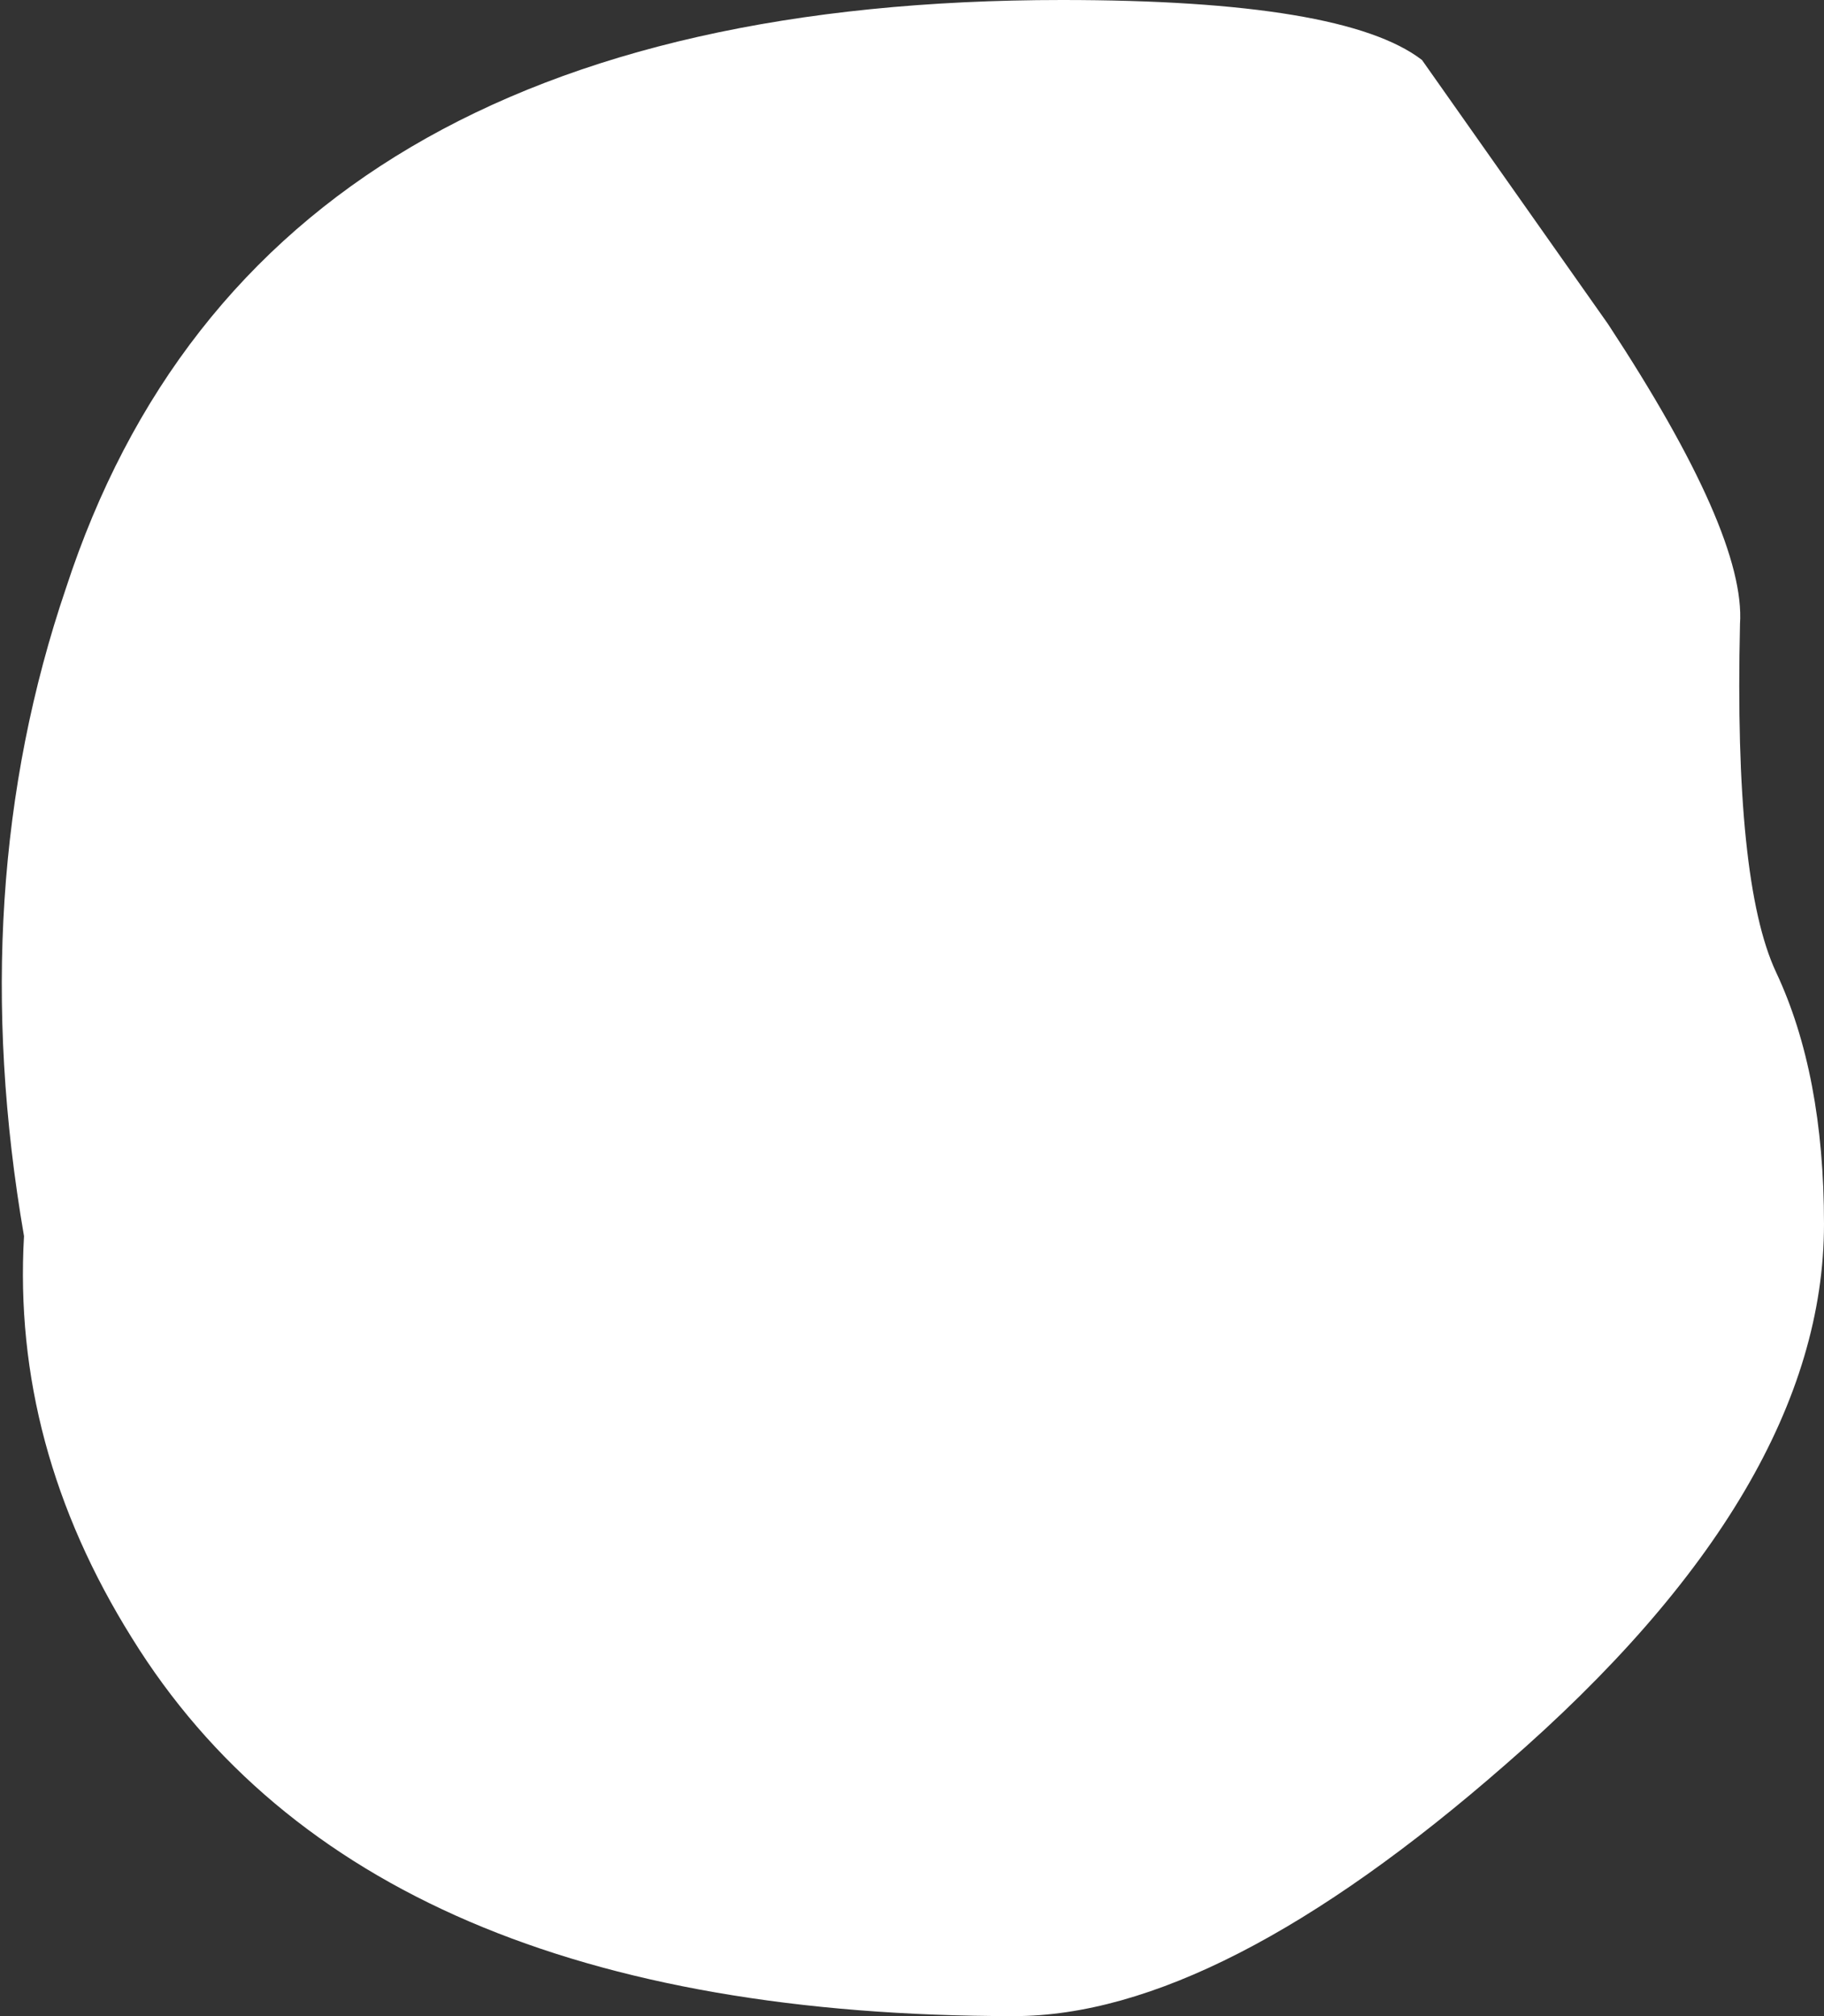
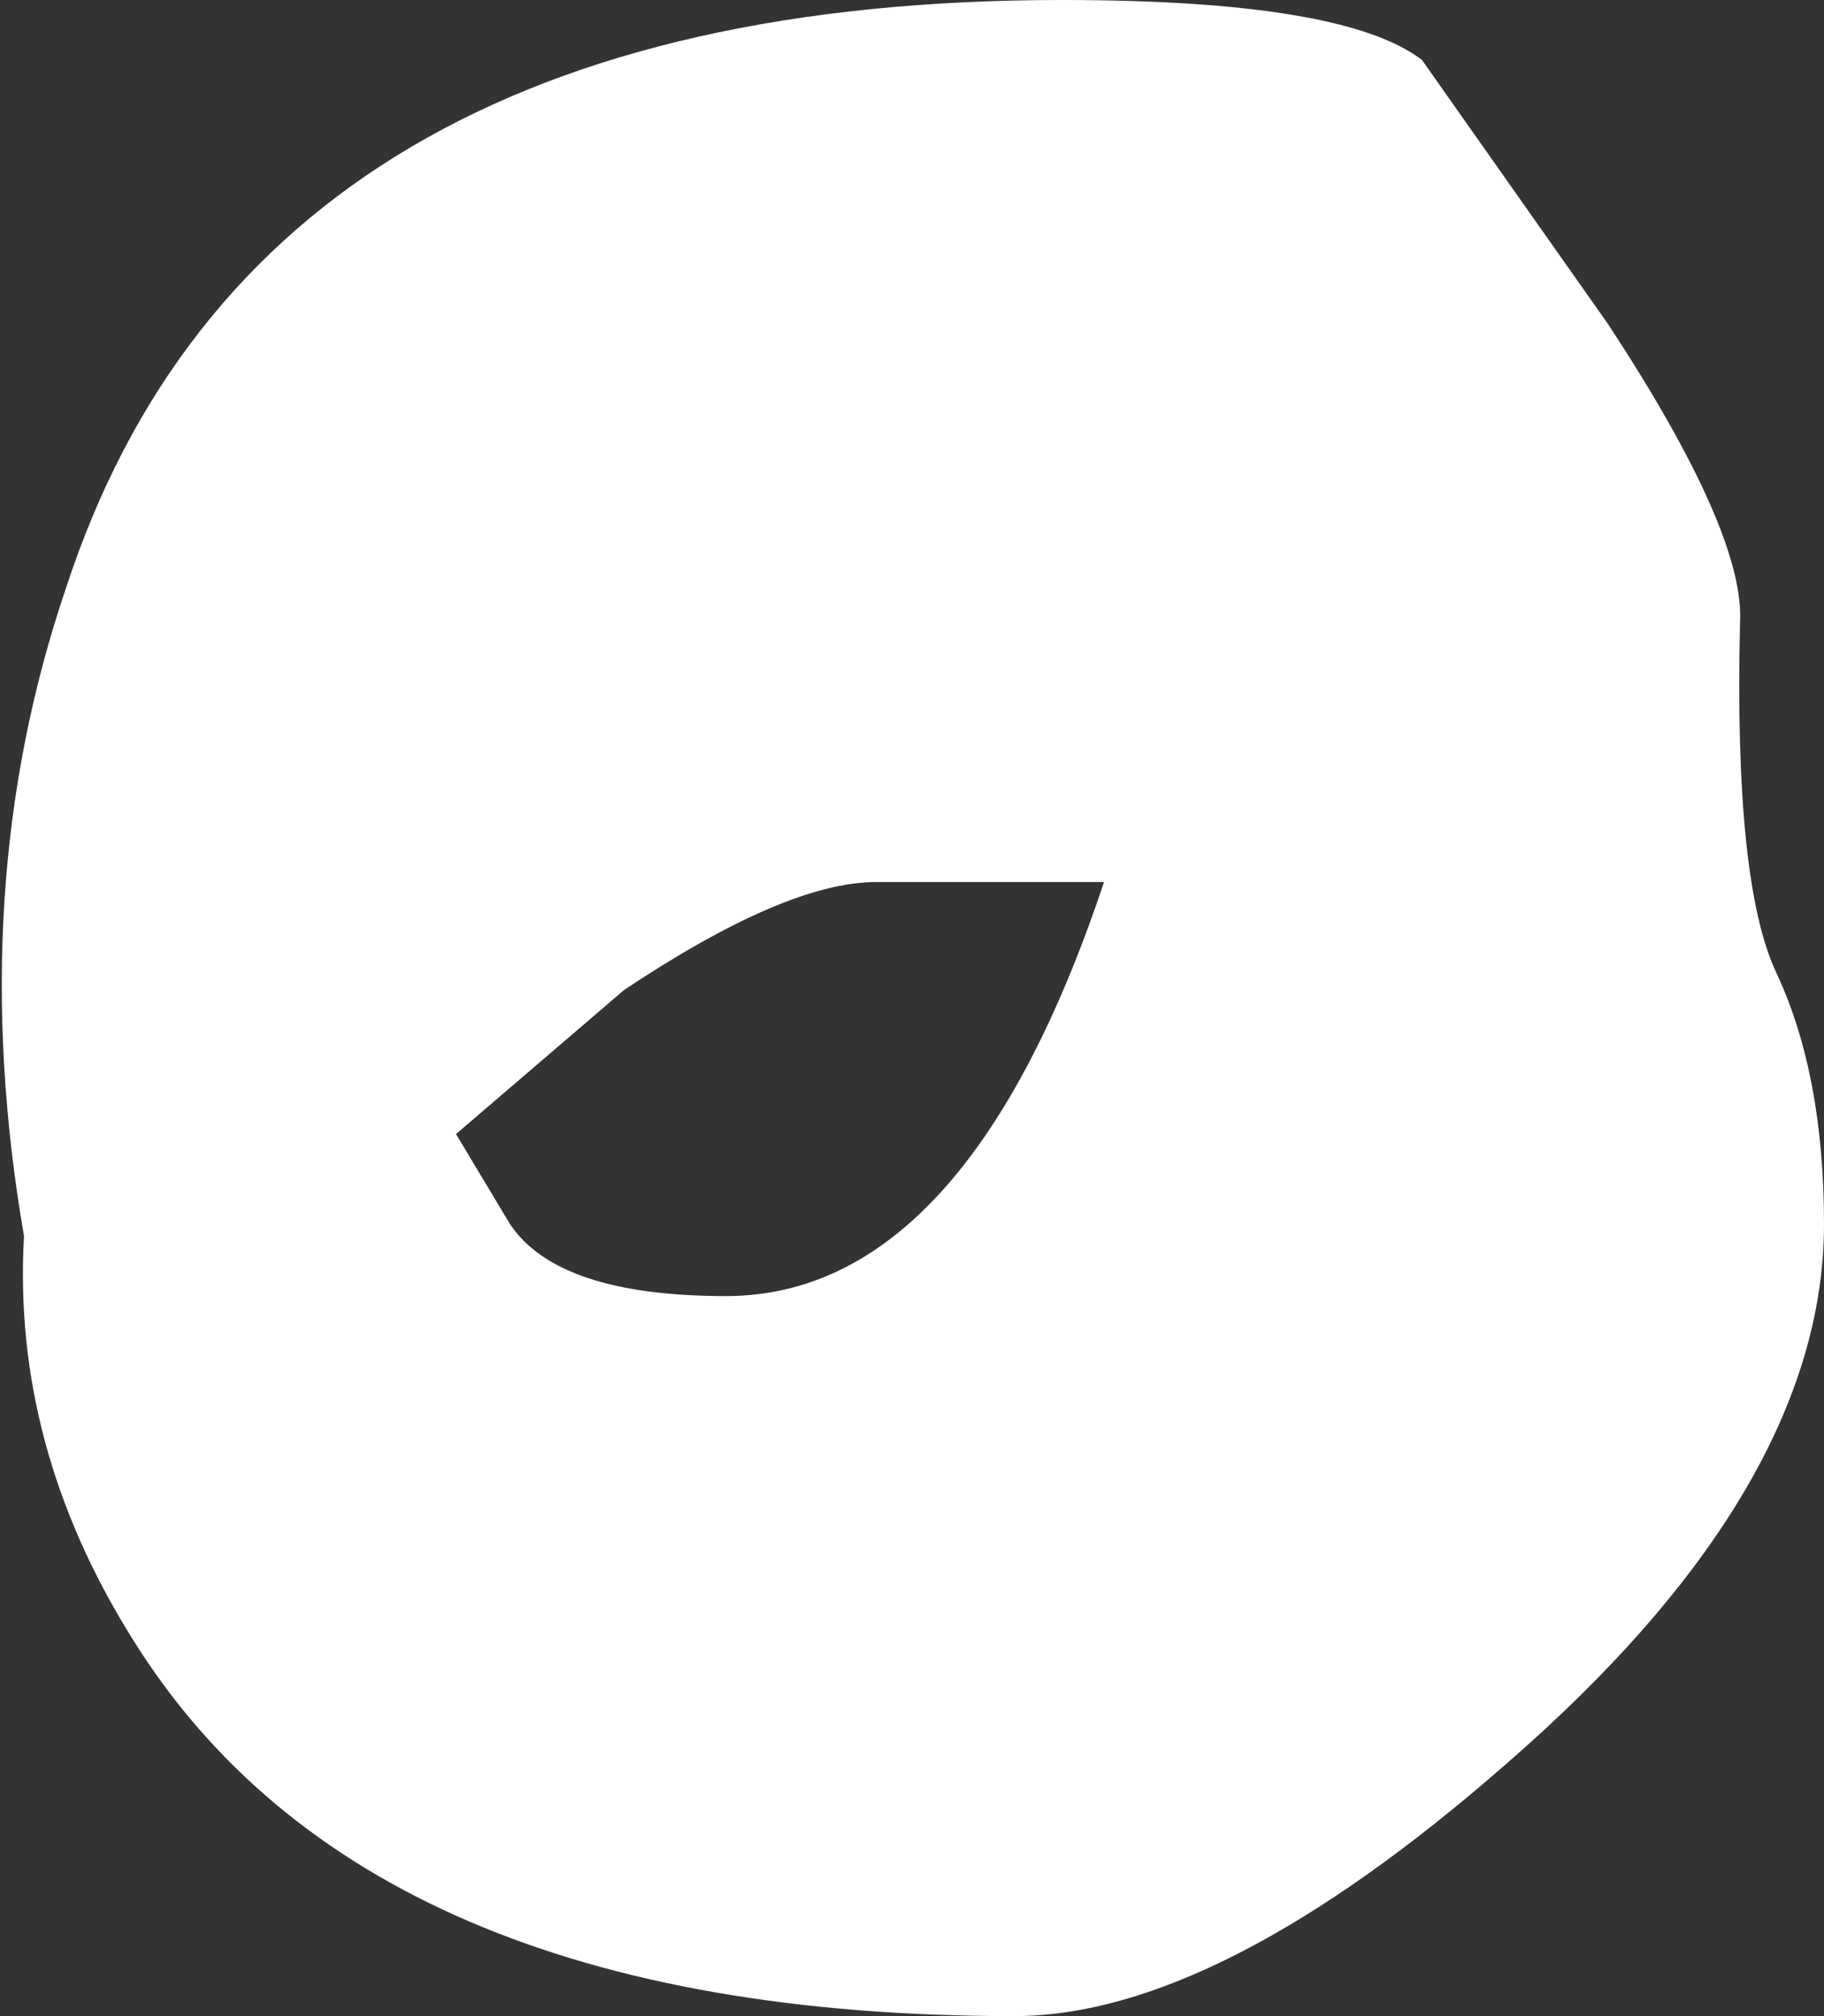
<svg xmlns="http://www.w3.org/2000/svg" height="16.8px" width="15.2px">
  <rect width="100%" height="100%" fill="#333333" stroke="none" />
  <g transform="matrix(1.0, 0.0, 0.0, 1.0, 7.1, 8.85)">
-     <path d="M4.2 -1.8 L5.1 0.3 4.65 1.3 4.05 2.2 2.35 4.0 1.8 4.15 1.3 4.4 0.35 4.55 -1.25 4.35 -1.7 4.35 -3.8 2.8 -4.55 1.85 -5.0 0.75 -5.1 0.1 -5.1 -0.45 -5.05 -1.0 -4.65 -1.95 -4.0 -2.85 -3.55 -3.2 -1.75 -4.15 -1.1 -4.3 -0.55 -4.55 0.85 -4.45 2.15 -3.85 Q2.7 -3.4 3.3 -2.9 L4.2 -1.8" fill="#ffffff" fill-rule="evenodd" stroke="none" />
    <path d="M0.2 -1.5 Q-0.55 -1.5 -1.9 -0.6 L-3.3 0.6 -2.85 1.35 Q-2.45 1.95 -1.05 1.95 0.95 1.95 2.1 -1.5 L0.2 -1.5 M4.75 -8.35 L6.3 -6.15 Q7.45 -4.4 7.4 -3.65 7.35 -1.5 7.7 -0.75 8.1 0.1 8.1 1.35 8.1 3.55 5.45 5.85 3.05 7.95 1.35 7.95 -4.05 7.95 -6.0 4.8 -7.0 3.2 -6.9 1.45 -7.4 -1.45 -6.55 -3.95 -4.95 -8.85 1.75 -8.85 4.1 -8.85 4.75 -8.35" fill="#ffffff" fill-rule="evenodd" stroke="none" />
  </g>
</svg>